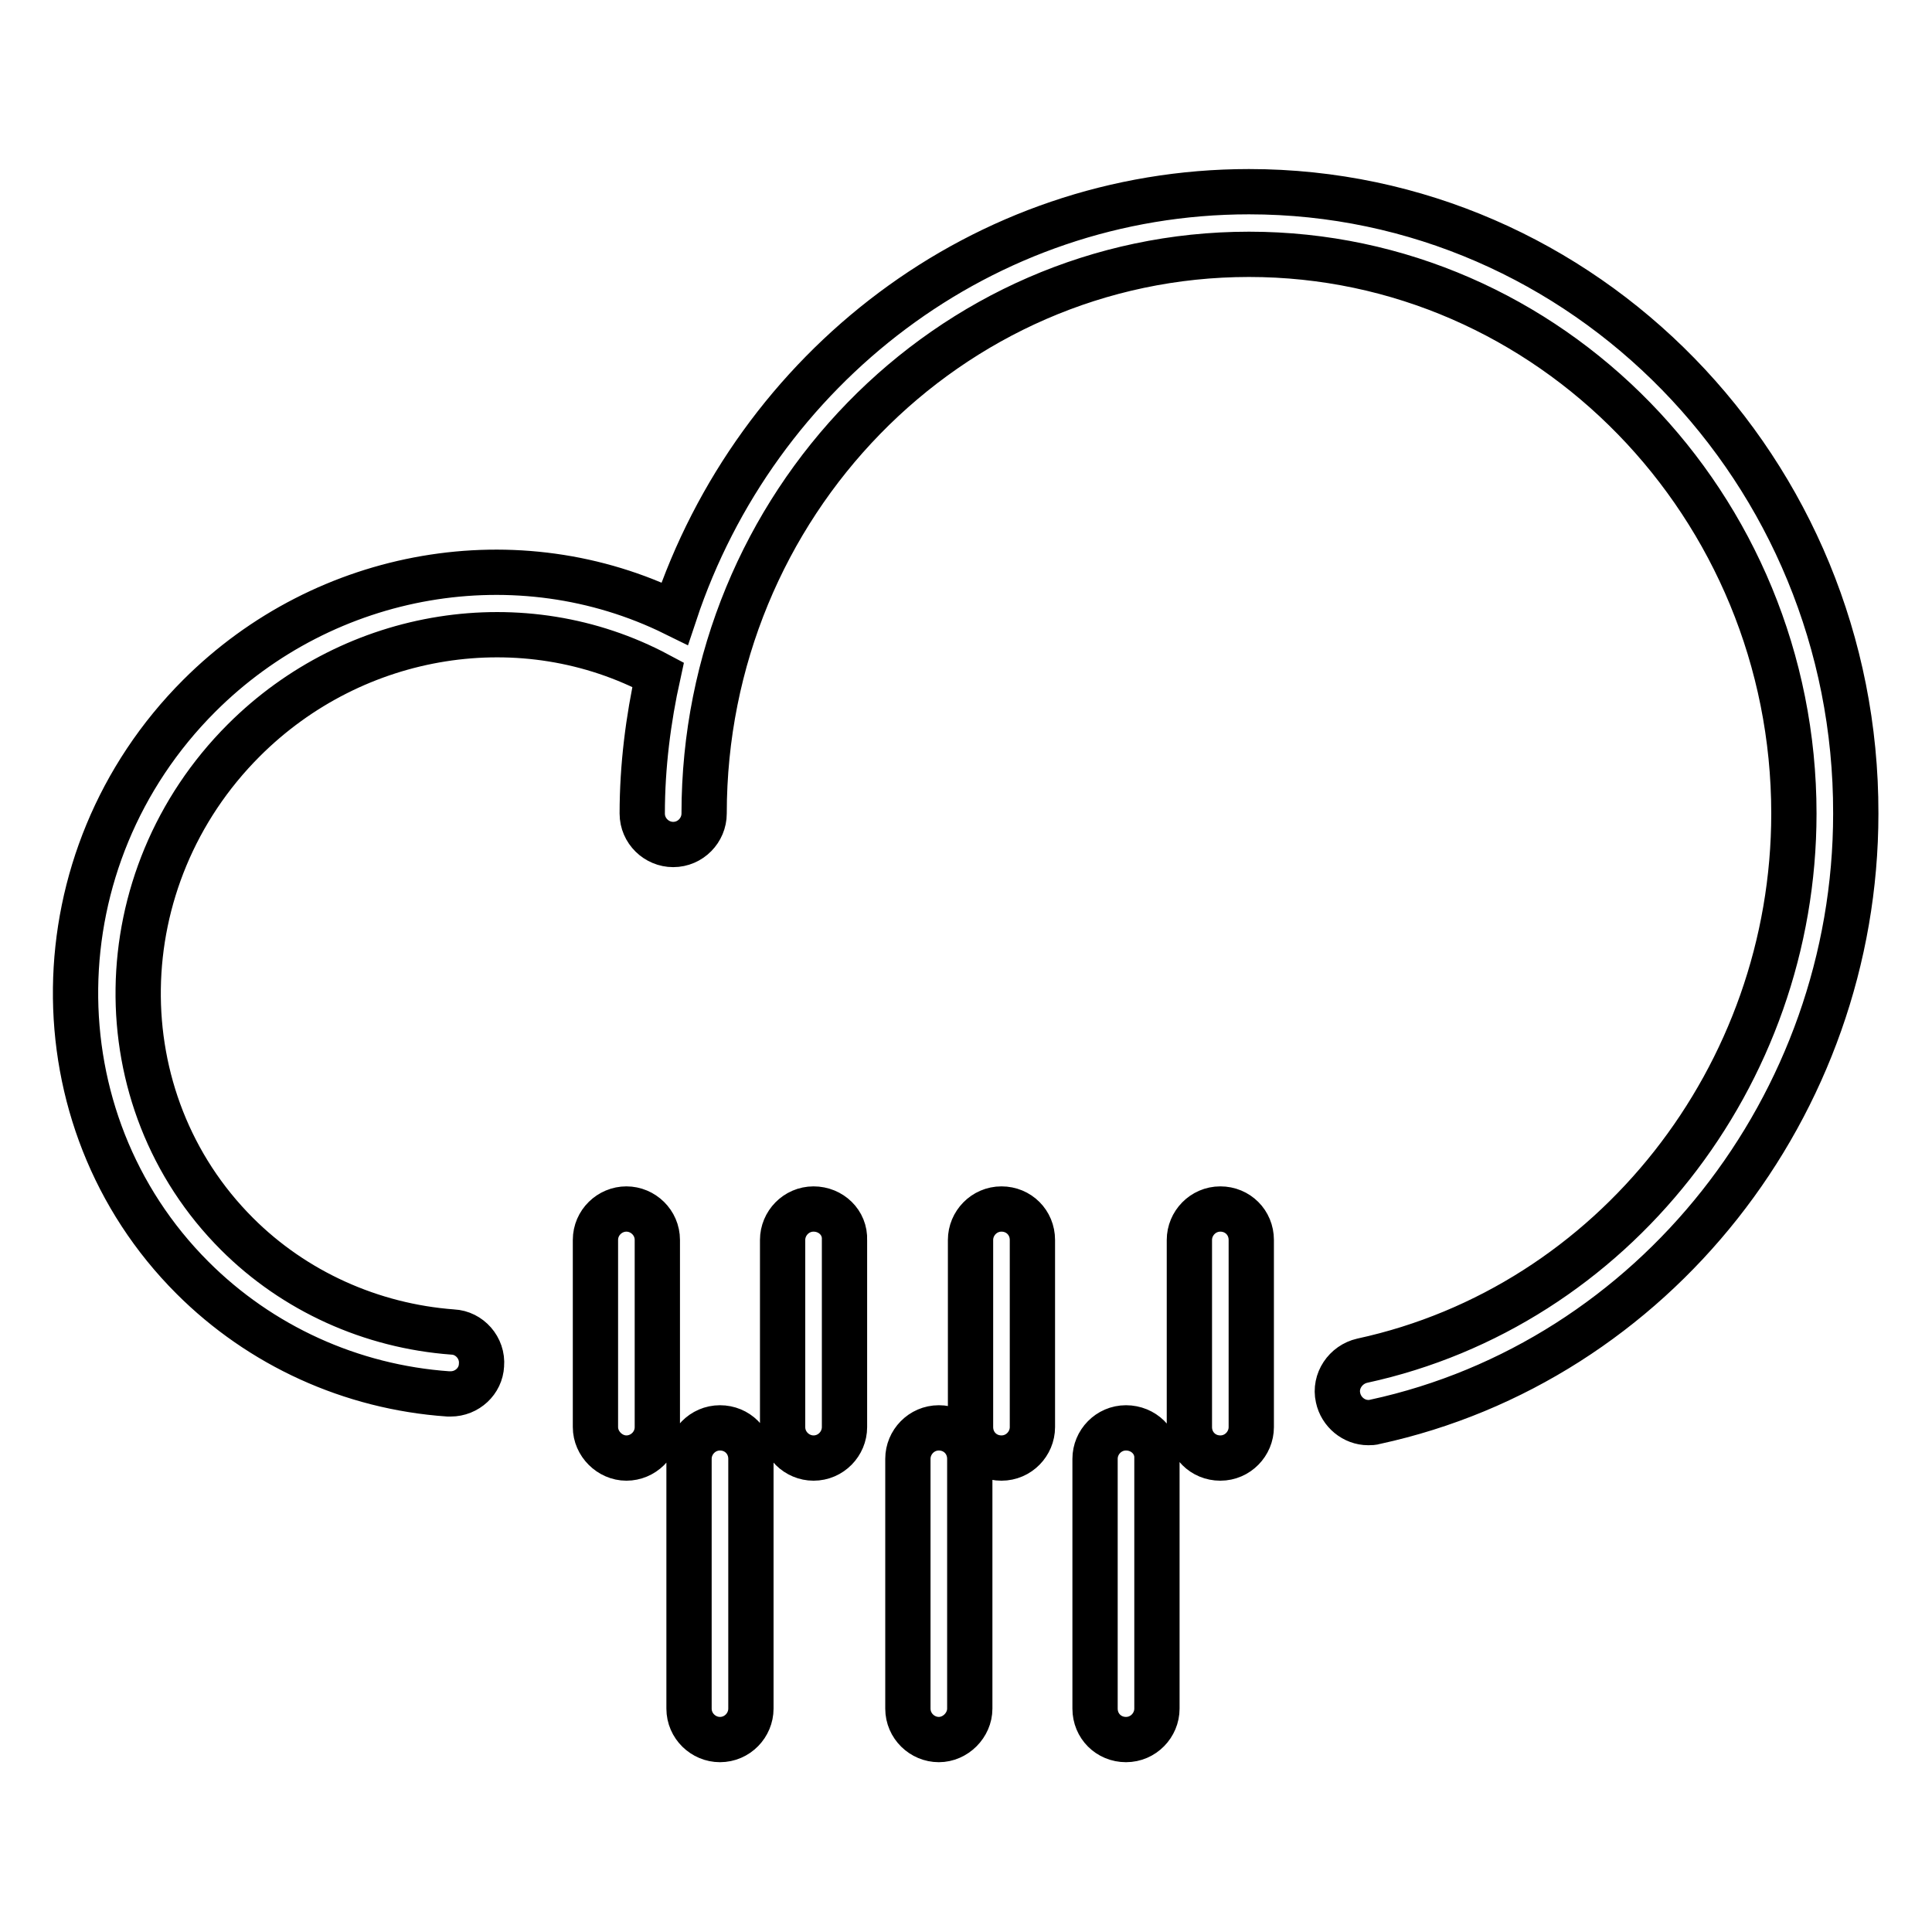
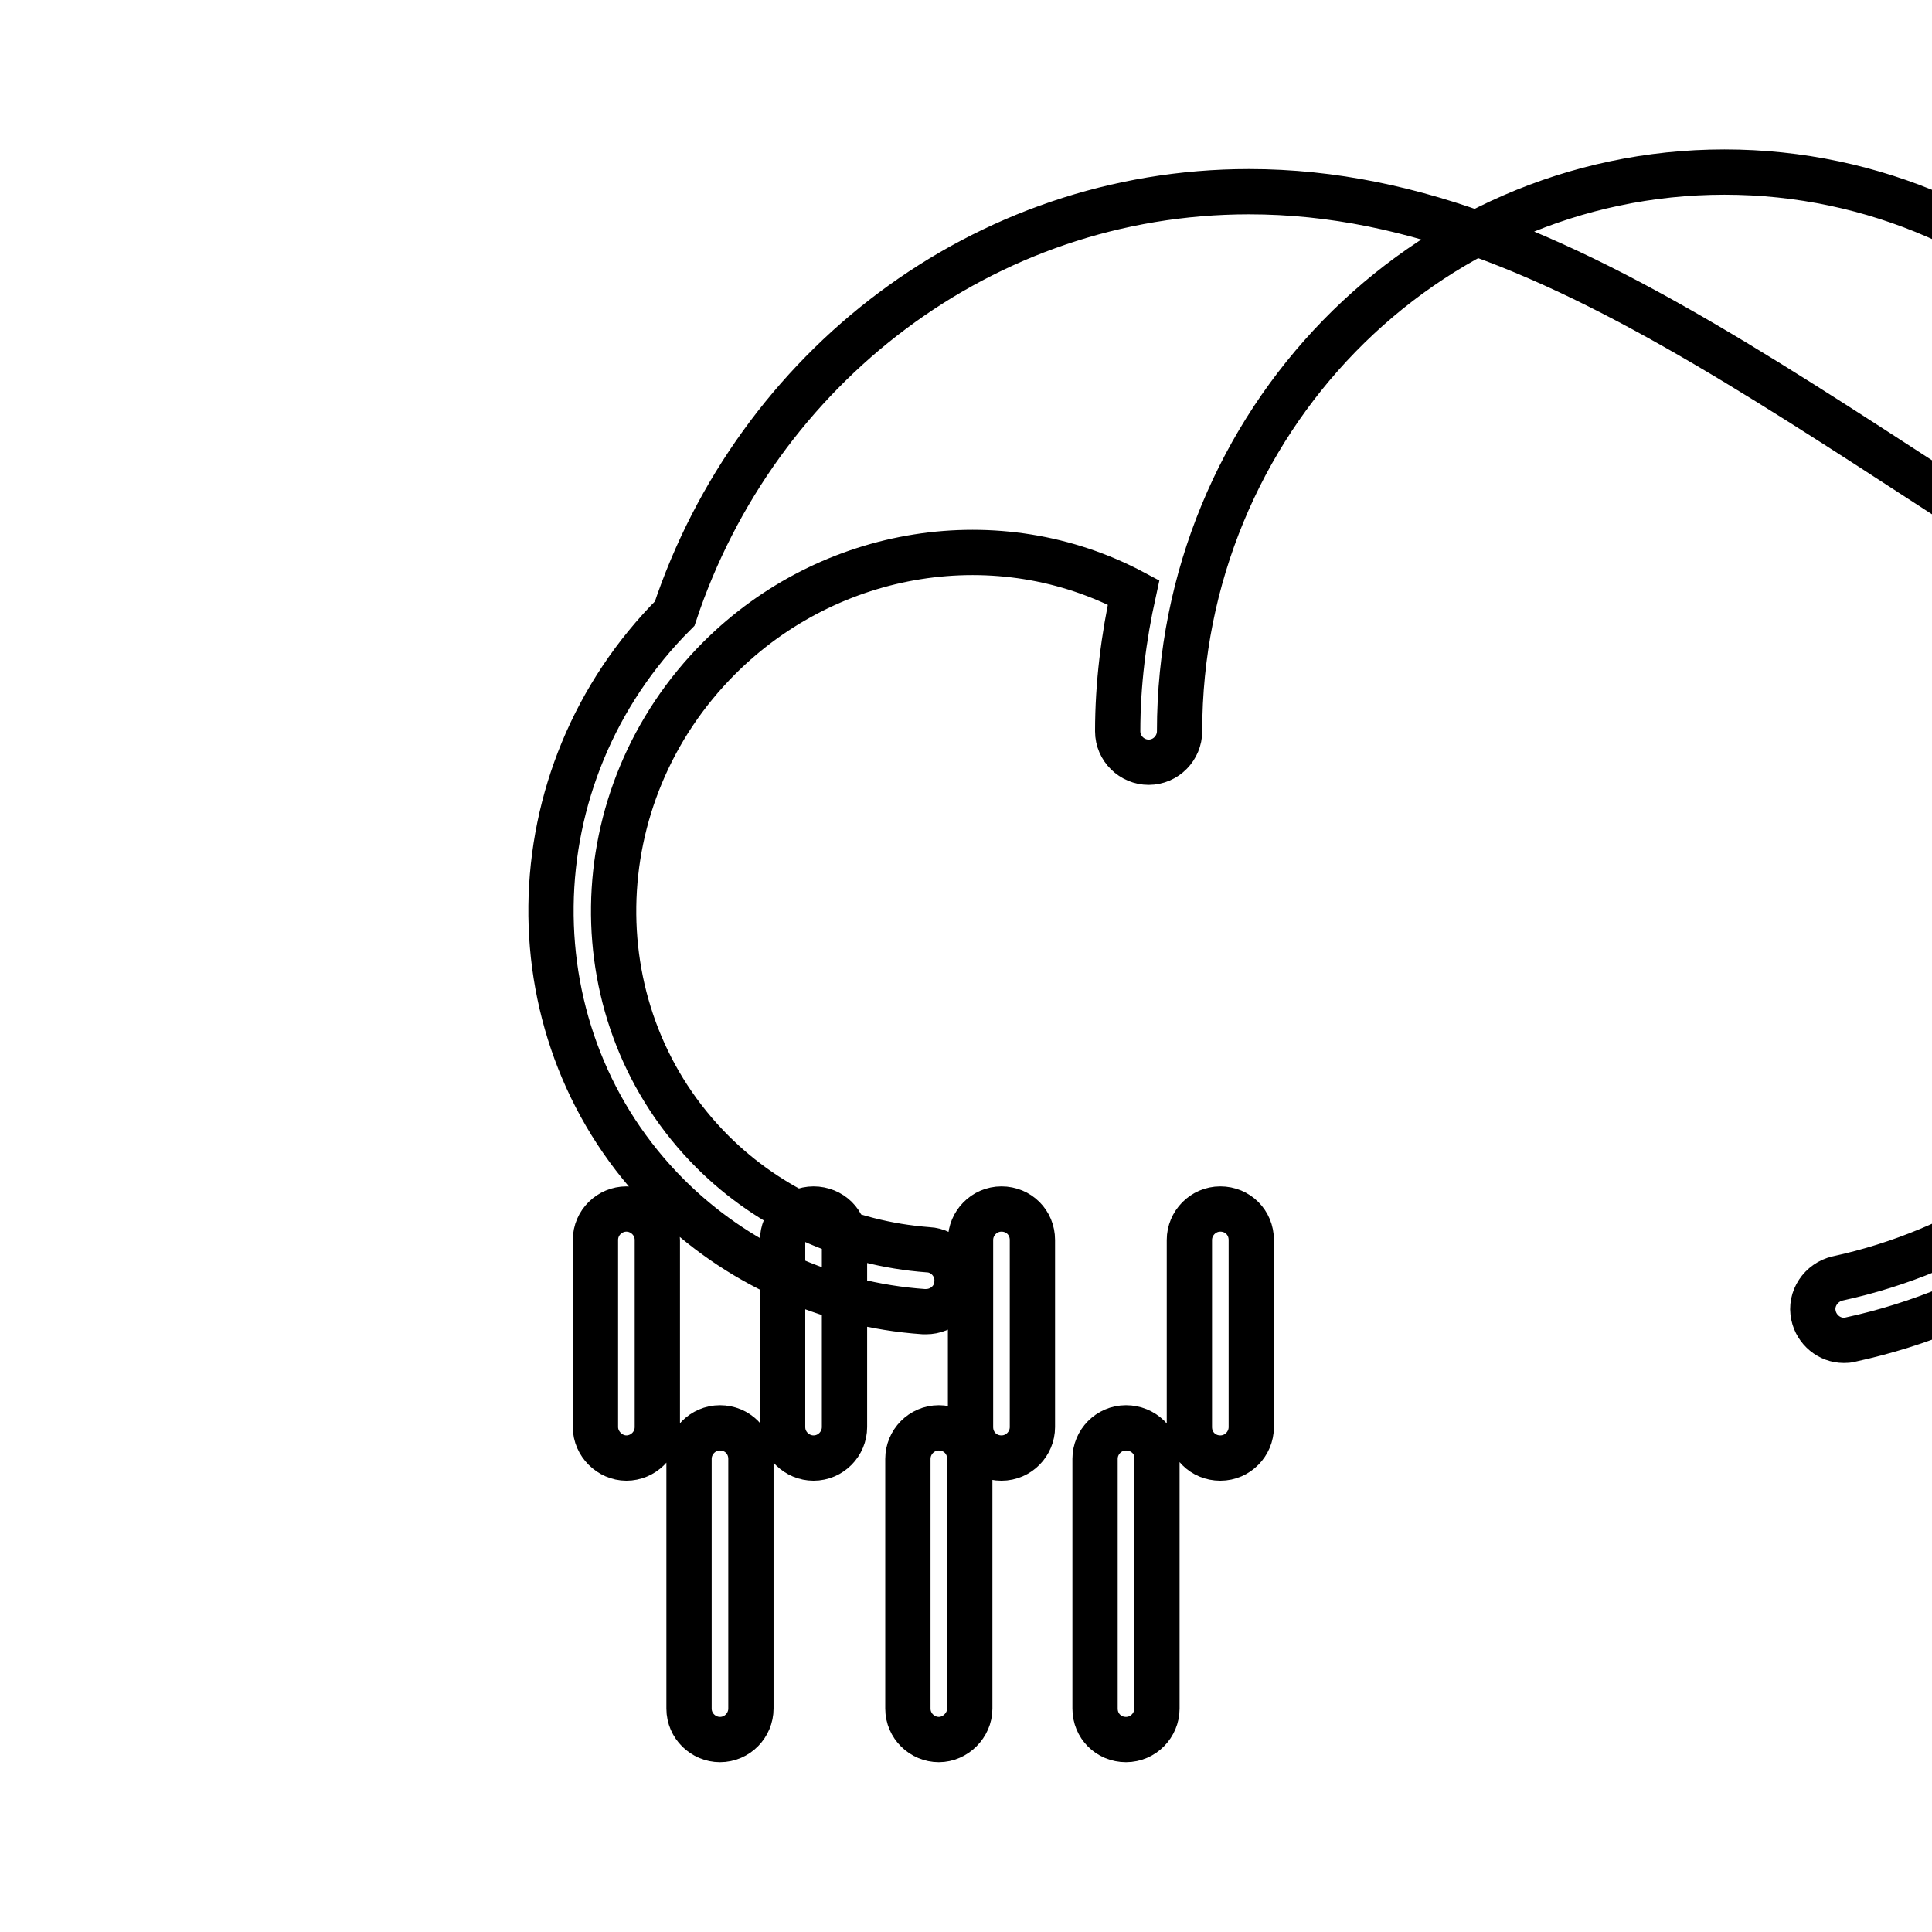
<svg xmlns="http://www.w3.org/2000/svg" version="1.1" x="0px" y="0px" viewBox="0 0 256 256" enable-background="new 0 0 256 256" xml:space="preserve">
  <g>
-     <path stroke-width="6" fill-opacity="0" stroke="#000000" d="M87.1,164.3v24.8c0,2.3-1.9,4.1-4.1,4.1s-4.1-1.9-4.1-4.1v-24.8c0-2.3,1.9-4.1,4.1-4.1S87.1,162,87.1,164.3 z M107.8,160.2c-2.3,0-4.1,1.9-4.1,4.1v24.8c0,2.3,1.9,4.1,4.1,4.1c2.3,0,4.1-1.9,4.1-4.1v-24.8C112,162,110.1,160.2,107.8,160.2z  M132.7,160.2c-2.3,0-4.1,1.9-4.1,4.1v24.8c0,2.3,1.8,4.1,4.1,4.1s4.1-1.9,4.1-4.1v-24.8C136.8,162,135,160.2,132.7,160.2z  M161.7,160.2c-2.3,0-4.1,1.9-4.1,4.1v24.8c0,2.3,1.8,4.1,4.1,4.1c2.3,0,4.1-1.9,4.1-4.1v-24.8C165.8,162,164,160.2,161.7,160.2z  M95.4,189.2c-2.3,0-4.1,1.9-4.1,4.1v33.1c0,2.3,1.9,4.1,4.1,4.1c2.3,0,4.1-1.9,4.1-4.1v-33.1C99.5,191,97.7,189.2,95.4,189.2z  M124.4,189.2c-2.3,0-4.1,1.9-4.1,4.1v33.1c0,2.3,1.9,4.1,4.1,4.1s4.1-1.9,4.1-4.1v-33.1C128.5,191,126.7,189.2,124.4,189.2z  M149.2,189.2c-2.3,0-4.1,1.9-4.1,4.1v33.1c0,2.3,1.8,4.1,4.1,4.1c2.3,0,4.1-1.9,4.1-4.1v-33.1C153.4,191,151.5,189.2,149.2,189.2z  M165.5,25.4c-35.3,0-65.3,23.4-76.1,55.9c-20.7-10.2-46.2-5.9-63,10.9c-21.5,21.5-21.9,56.1-0.9,77.1c9,9,21,14.5,33.9,15.4 c0.1,0,0.2,0,0.3,0c2.2,0,4-1.7,4.1-3.8c0.2-2.3-1.6-4.3-3.8-4.4c-10.8-0.8-21-5.4-28.6-13c-17.8-17.8-17.4-47.1,0.9-65.4 c14.7-14.7,37.1-18.2,54.9-8.7c-1.3,5.9-2.1,12.1-2.1,18.4c0,2.3,1.9,4.1,4.1,4.1c2.3,0,4.1-1.9,4.1-4.1 c0-40.9,32.4-74.1,72.2-74.1c39.8,0,72.2,33.3,72.2,74.1c0,34.8-24,65.3-57.2,72.5c-2.2,0.5-3.7,2.7-3.2,4.9c0.4,1.9,2.1,3.3,4,3.3 c0.3,0,0.6,0,0.9-0.1c36.9-8,63.7-41.9,63.7-80.6C246,62.4,209.9,25.4,165.5,25.4z" />
+     <path stroke-width="6" fill-opacity="0" stroke="#000000" d="M87.1,164.3v24.8c0,2.3-1.9,4.1-4.1,4.1s-4.1-1.9-4.1-4.1v-24.8c0-2.3,1.9-4.1,4.1-4.1S87.1,162,87.1,164.3 z M107.8,160.2c-2.3,0-4.1,1.9-4.1,4.1v24.8c0,2.3,1.9,4.1,4.1,4.1c2.3,0,4.1-1.9,4.1-4.1v-24.8C112,162,110.1,160.2,107.8,160.2z  M132.7,160.2c-2.3,0-4.1,1.9-4.1,4.1v24.8c0,2.3,1.8,4.1,4.1,4.1s4.1-1.9,4.1-4.1v-24.8C136.8,162,135,160.2,132.7,160.2z  M161.7,160.2c-2.3,0-4.1,1.9-4.1,4.1v24.8c0,2.3,1.8,4.1,4.1,4.1c2.3,0,4.1-1.9,4.1-4.1v-24.8C165.8,162,164,160.2,161.7,160.2z  M95.4,189.2c-2.3,0-4.1,1.9-4.1,4.1v33.1c0,2.3,1.9,4.1,4.1,4.1c2.3,0,4.1-1.9,4.1-4.1v-33.1C99.5,191,97.7,189.2,95.4,189.2z  M124.4,189.2c-2.3,0-4.1,1.9-4.1,4.1v33.1c0,2.3,1.9,4.1,4.1,4.1s4.1-1.9,4.1-4.1v-33.1C128.5,191,126.7,189.2,124.4,189.2z  M149.2,189.2c-2.3,0-4.1,1.9-4.1,4.1v33.1c0,2.3,1.8,4.1,4.1,4.1c2.3,0,4.1-1.9,4.1-4.1v-33.1C153.4,191,151.5,189.2,149.2,189.2z  M165.5,25.4c-35.3,0-65.3,23.4-76.1,55.9c-21.5,21.5-21.9,56.1-0.9,77.1c9,9,21,14.5,33.9,15.4 c0.1,0,0.2,0,0.3,0c2.2,0,4-1.7,4.1-3.8c0.2-2.3-1.6-4.3-3.8-4.4c-10.8-0.8-21-5.4-28.6-13c-17.8-17.8-17.4-47.1,0.9-65.4 c14.7-14.7,37.1-18.2,54.9-8.7c-1.3,5.9-2.1,12.1-2.1,18.4c0,2.3,1.9,4.1,4.1,4.1c2.3,0,4.1-1.9,4.1-4.1 c0-40.9,32.4-74.1,72.2-74.1c39.8,0,72.2,33.3,72.2,74.1c0,34.8-24,65.3-57.2,72.5c-2.2,0.5-3.7,2.7-3.2,4.9c0.4,1.9,2.1,3.3,4,3.3 c0.3,0,0.6,0,0.9-0.1c36.9-8,63.7-41.9,63.7-80.6C246,62.4,209.9,25.4,165.5,25.4z" />
  </g>
</svg>